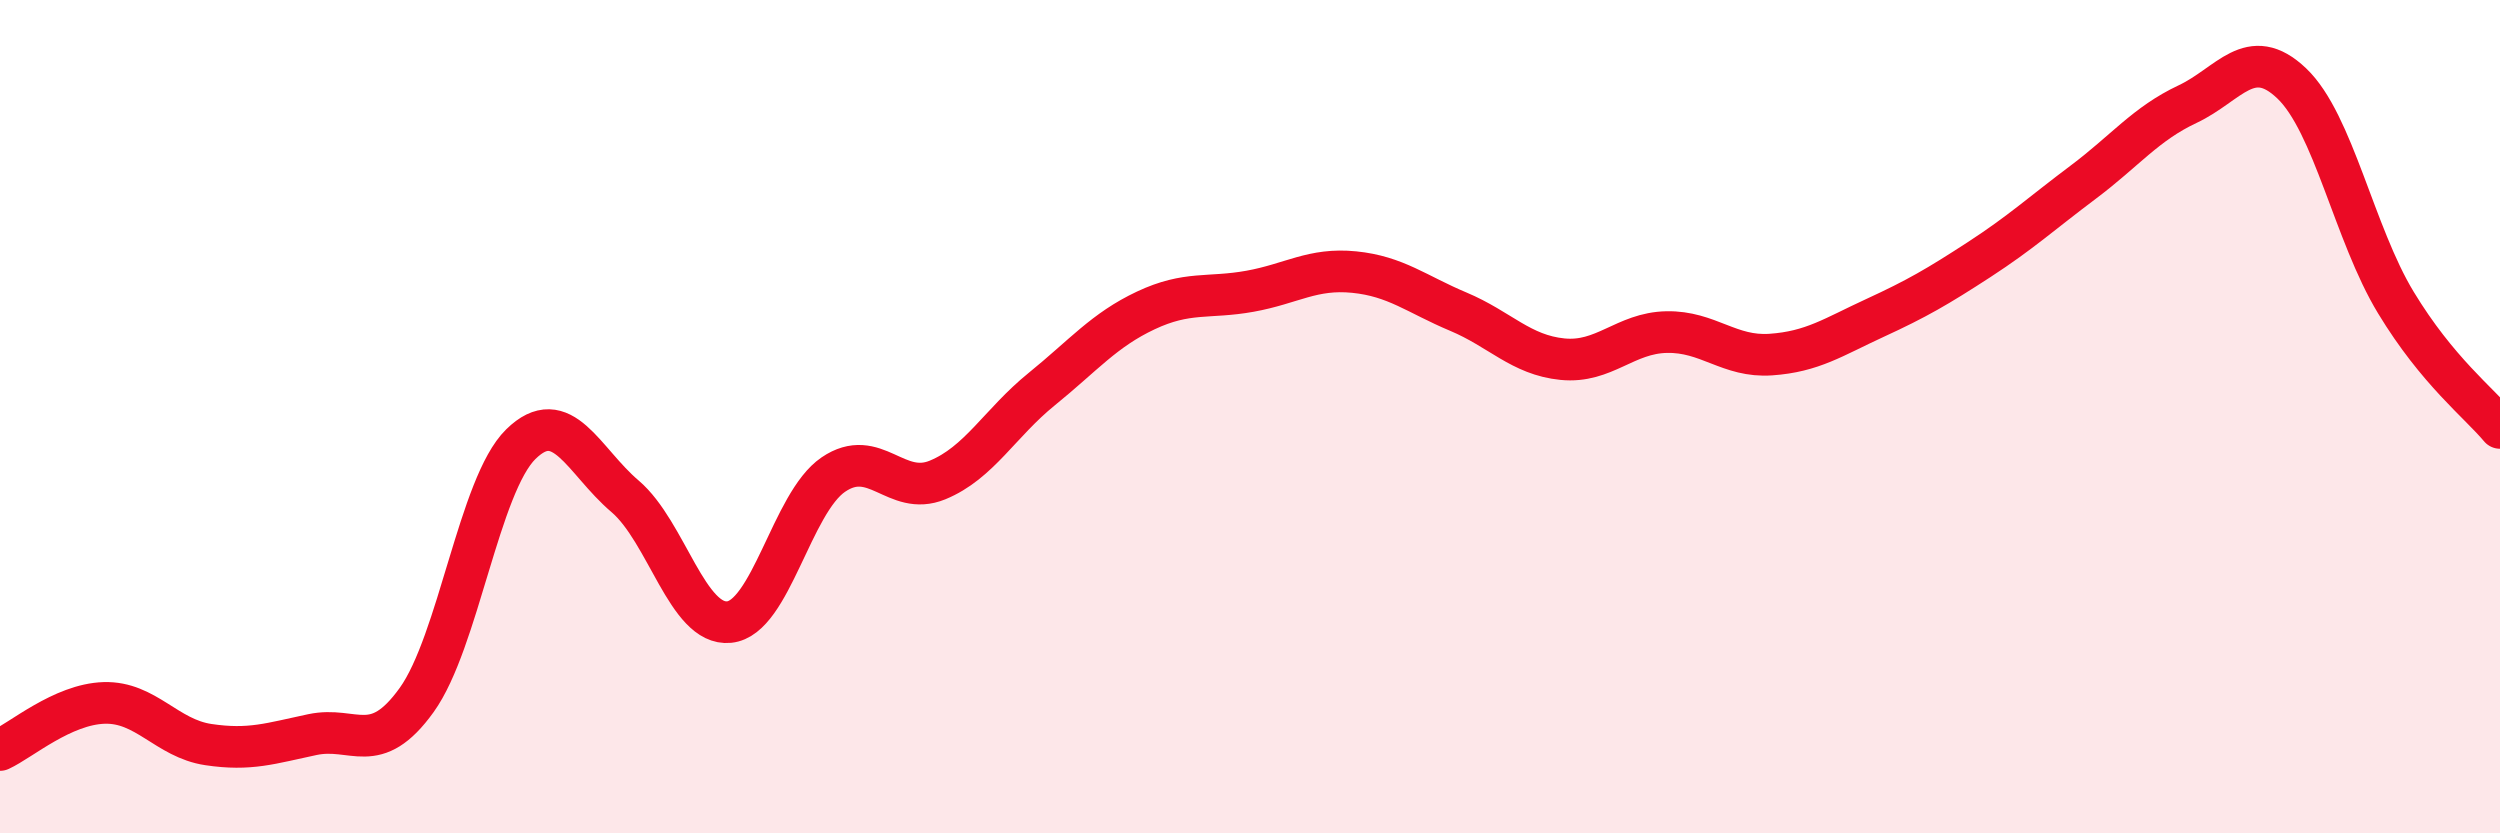
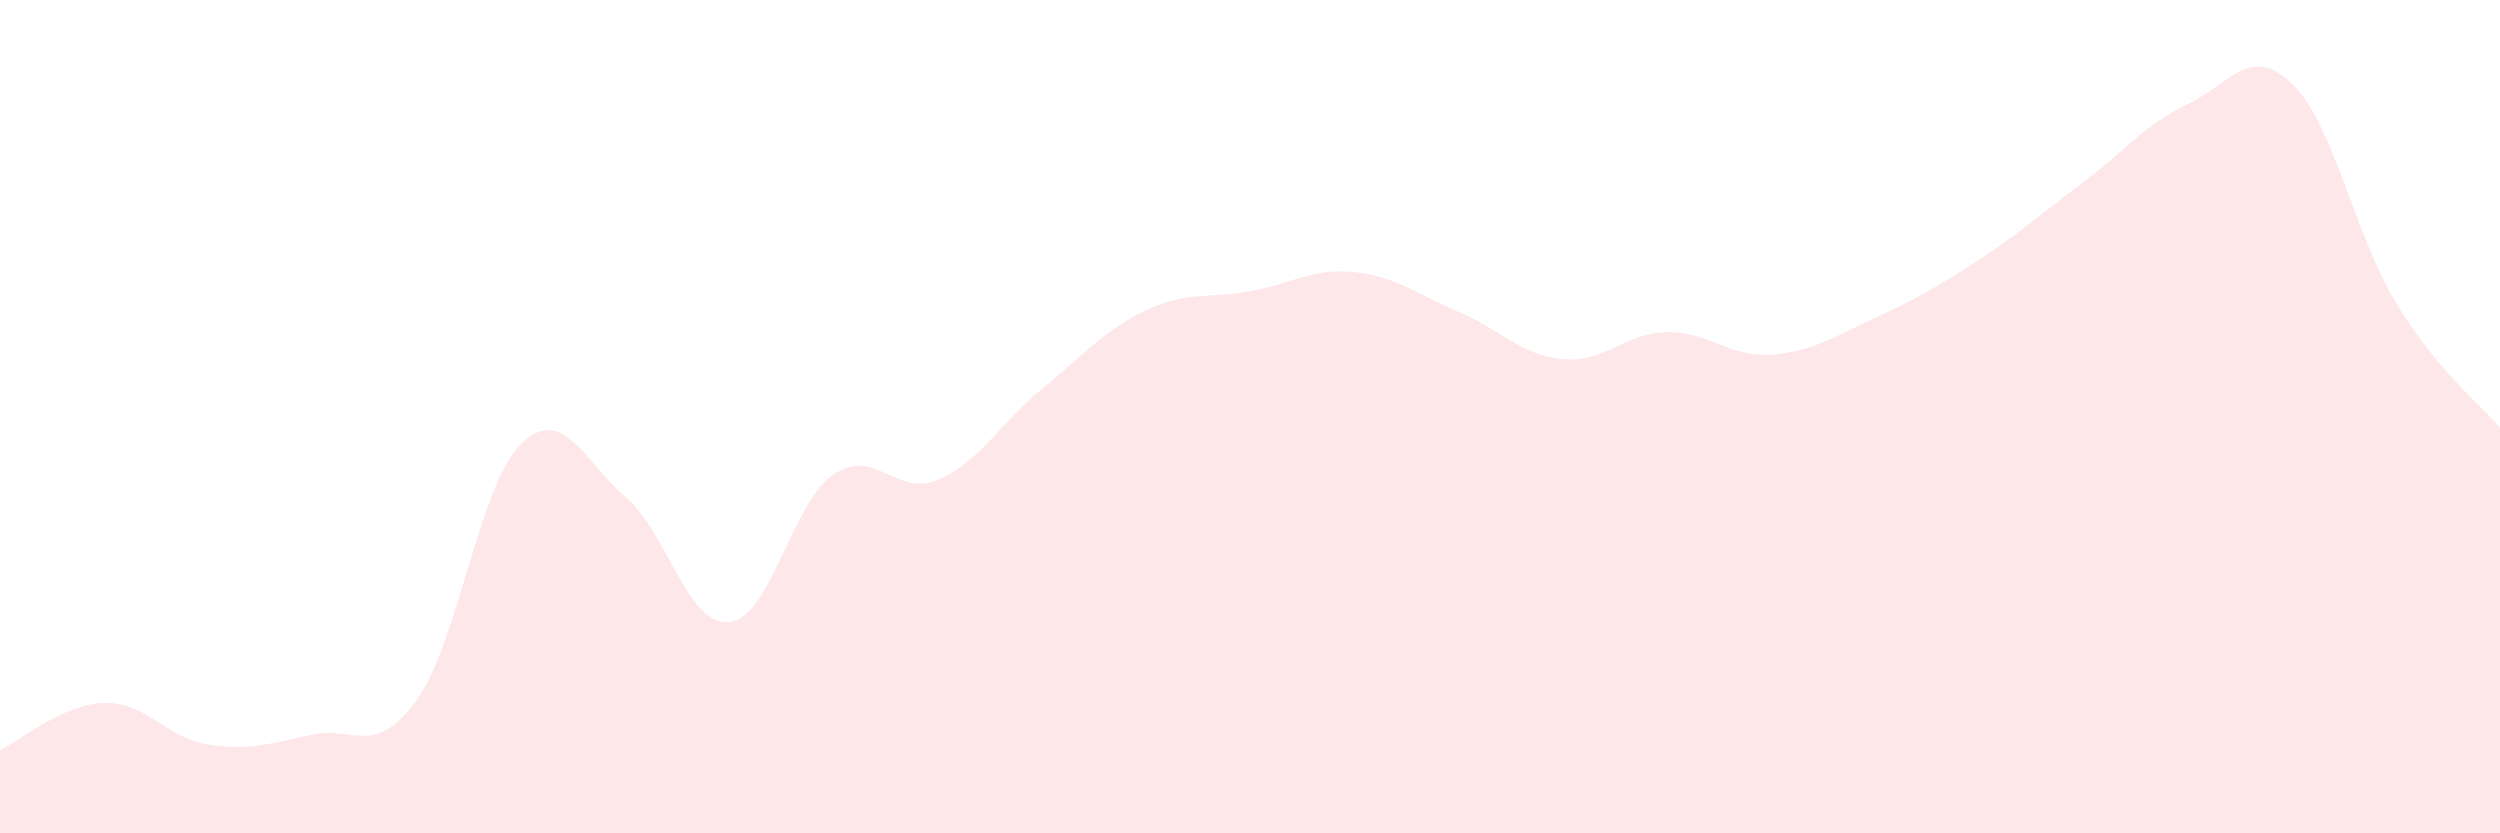
<svg xmlns="http://www.w3.org/2000/svg" width="60" height="20" viewBox="0 0 60 20">
  <path d="M 0,18 C 0.5,17.77 1.5,16.9 2.5,16.87 C 3.5,16.84 4,17.72 5,17.87 C 6,18.02 6.5,17.84 7.5,17.63 C 8.5,17.42 9,18.19 10,16.8 C 11,15.41 11.5,11.64 12.5,10.66 C 13.5,9.68 14,11.06 15,11.91 C 16,12.76 16.5,15.03 17.5,14.93 C 18.5,14.83 19,12.07 20,11.39 C 21,10.71 21.5,11.93 22.5,11.52 C 23.5,11.11 24,10.15 25,9.34 C 26,8.53 26.5,7.92 27.5,7.45 C 28.5,6.98 29,7.17 30,6.99 C 31,6.81 31.5,6.43 32.5,6.53 C 33.5,6.63 34,7.06 35,7.48 C 36,7.9 36.5,8.52 37.5,8.62 C 38.5,8.72 39,7.99 40,7.97 C 41,7.95 41.5,8.58 42.5,8.51 C 43.5,8.44 44,8.09 45,7.63 C 46,7.17 46.5,6.88 47.5,6.23 C 48.5,5.58 49,5.12 50,4.37 C 51,3.62 51.5,2.97 52.5,2.5 C 53.5,2.03 54,1.05 55,2 C 56,2.95 56.5,5.61 57.5,7.26 C 58.5,8.91 59.5,9.67 60,10.27L60 20L0 20Z" fill="#EB0A25" opacity="0.1" stroke-linecap="round" stroke-linejoin="round" />
-   <path d="M 0,18 C 0.5,17.77 1.5,16.9 2.5,16.87 C 3.5,16.84 4,17.72 5,17.87 C 6,18.02 6.5,17.84 7.5,17.63 C 8.5,17.42 9,18.19 10,16.8 C 11,15.41 11.5,11.64 12.5,10.66 C 13.5,9.68 14,11.06 15,11.91 C 16,12.76 16.5,15.03 17.5,14.93 C 18.5,14.83 19,12.07 20,11.39 C 21,10.71 21.5,11.93 22.5,11.52 C 23.5,11.11 24,10.15 25,9.34 C 26,8.53 26.5,7.92 27.5,7.45 C 28.5,6.98 29,7.17 30,6.99 C 31,6.81 31.5,6.43 32.5,6.53 C 33.5,6.63 34,7.06 35,7.48 C 36,7.9 36.5,8.52 37.5,8.62 C 38.5,8.72 39,7.99 40,7.97 C 41,7.95 41.5,8.58 42.5,8.51 C 43.5,8.44 44,8.09 45,7.63 C 46,7.17 46.5,6.88 47.5,6.23 C 48.5,5.58 49,5.12 50,4.37 C 51,3.62 51.5,2.97 52.5,2.5 C 53.5,2.03 54,1.05 55,2 C 56,2.95 56.5,5.61 57.5,7.26 C 58.5,8.91 59.5,9.67 60,10.27" stroke="#EB0A25" stroke-width="1" fill="none" stroke-linecap="round" stroke-linejoin="round" />
</svg>